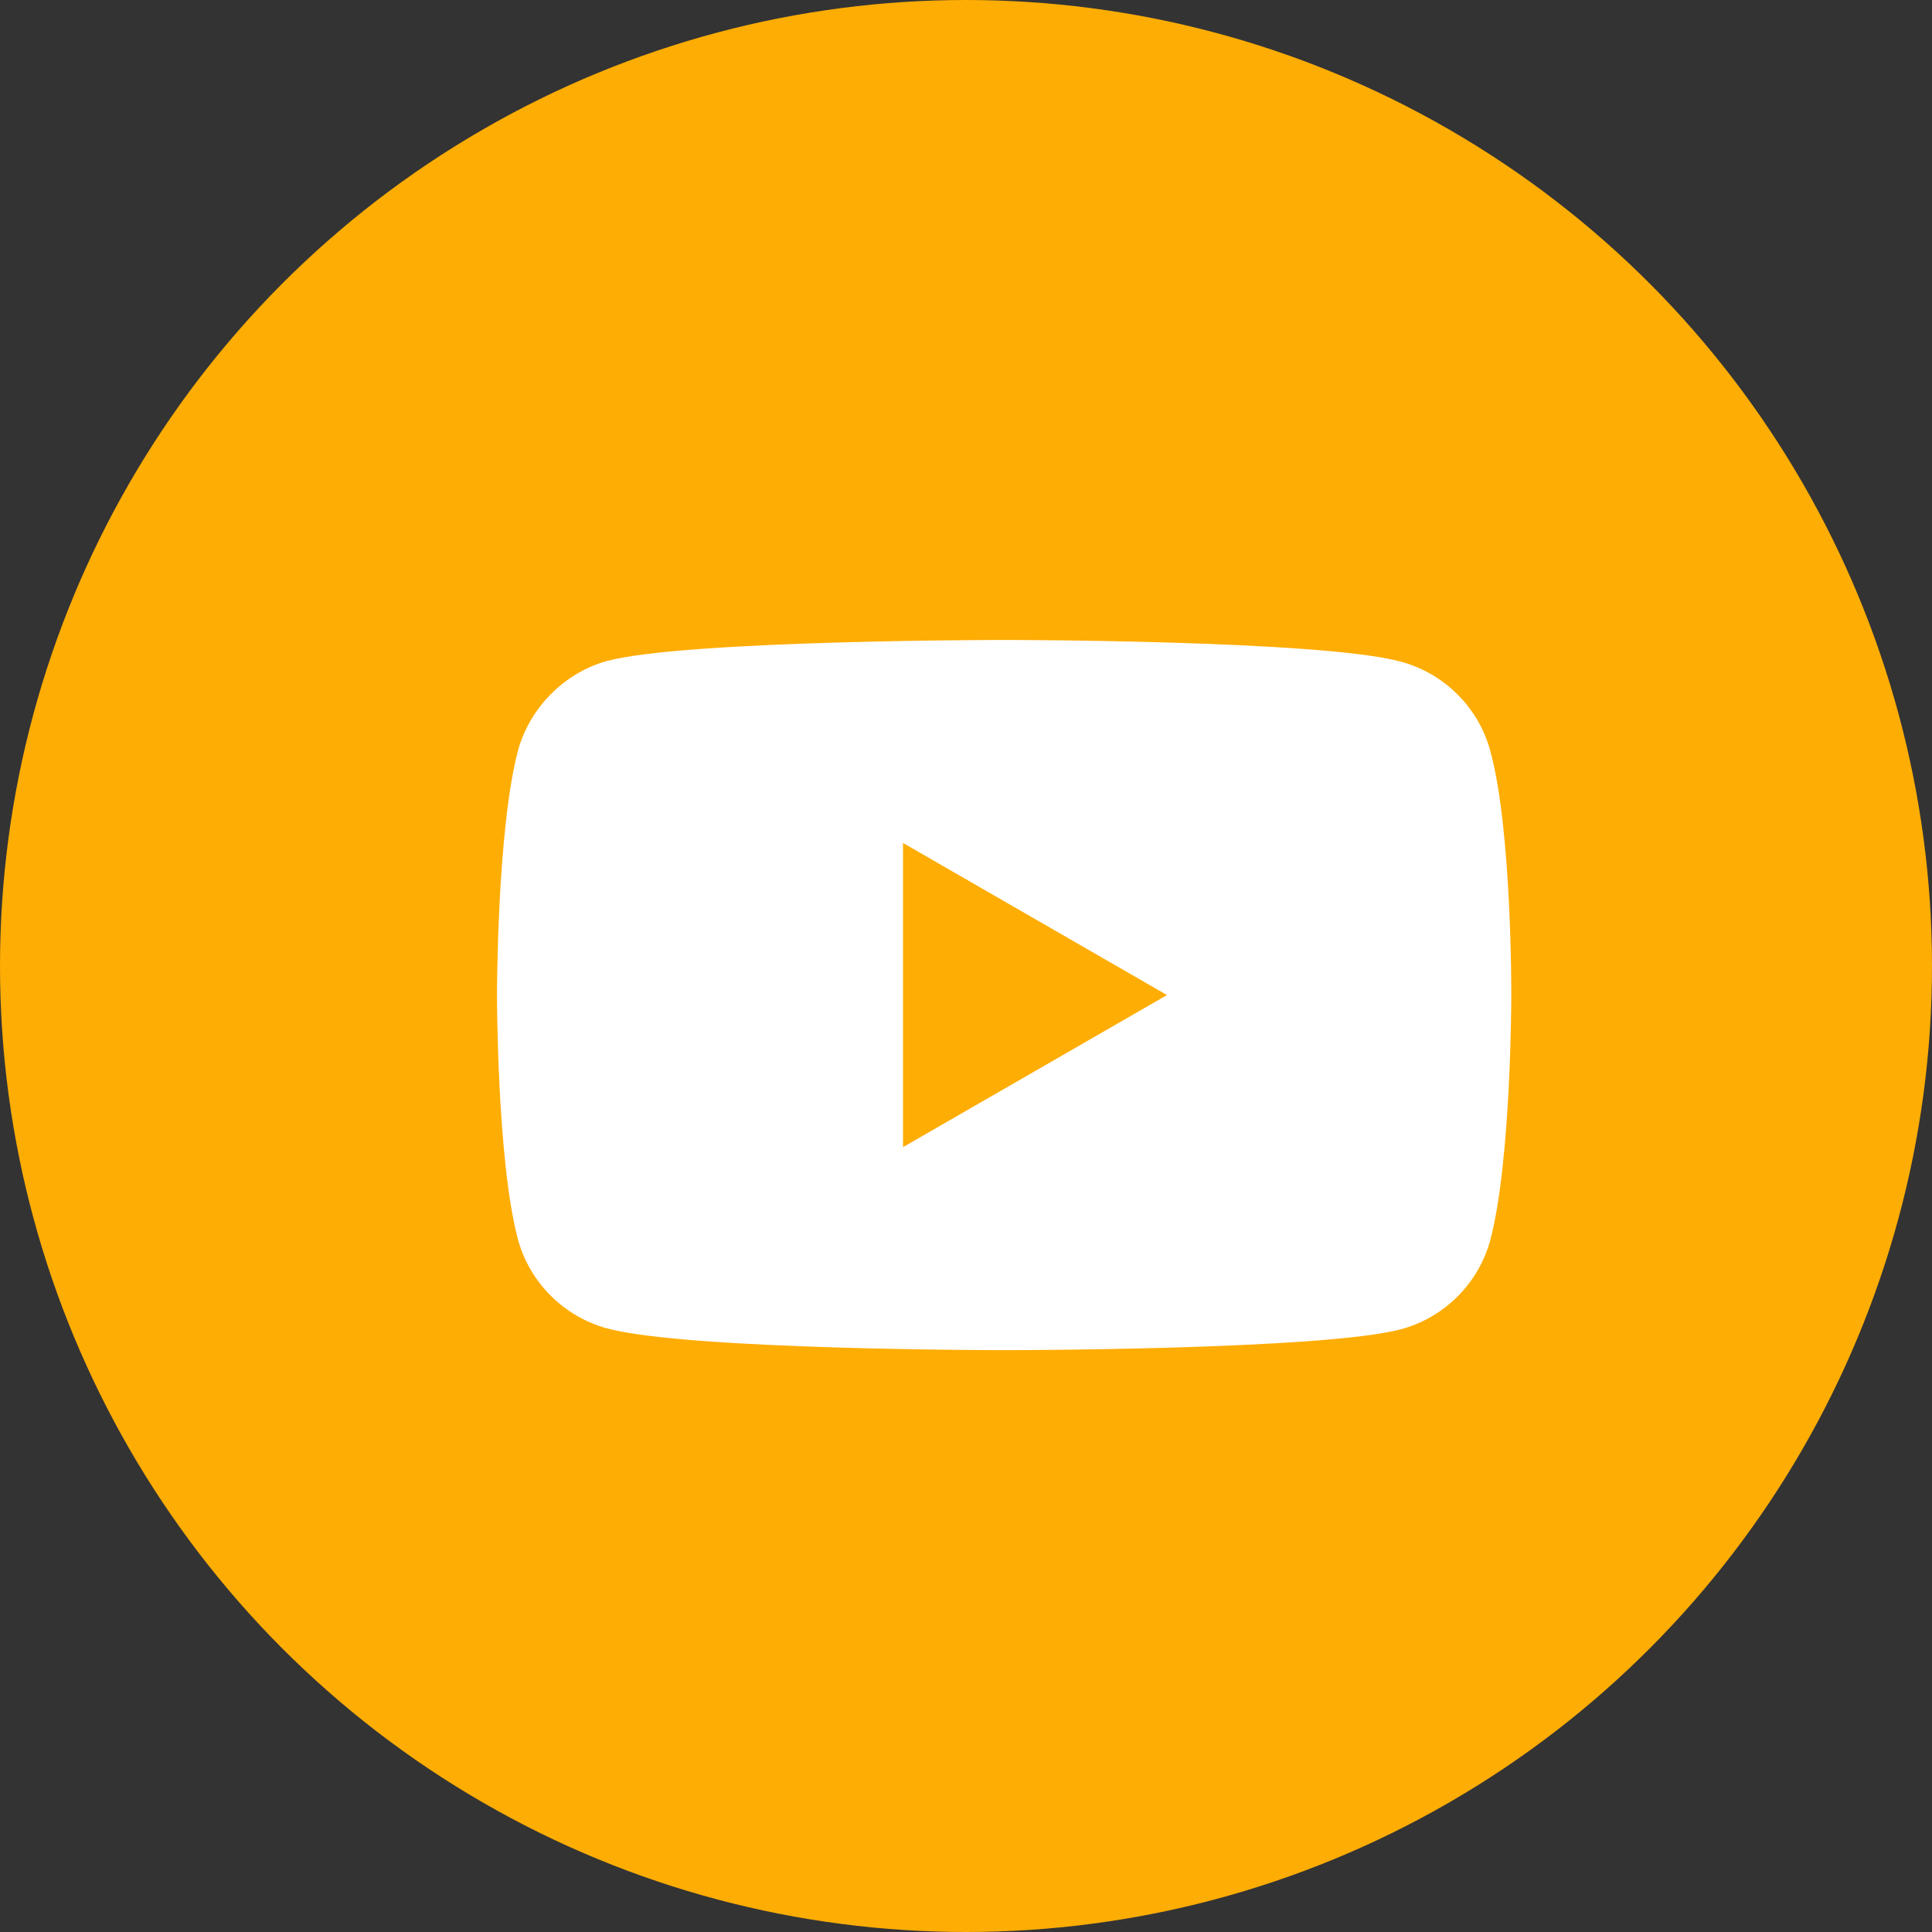
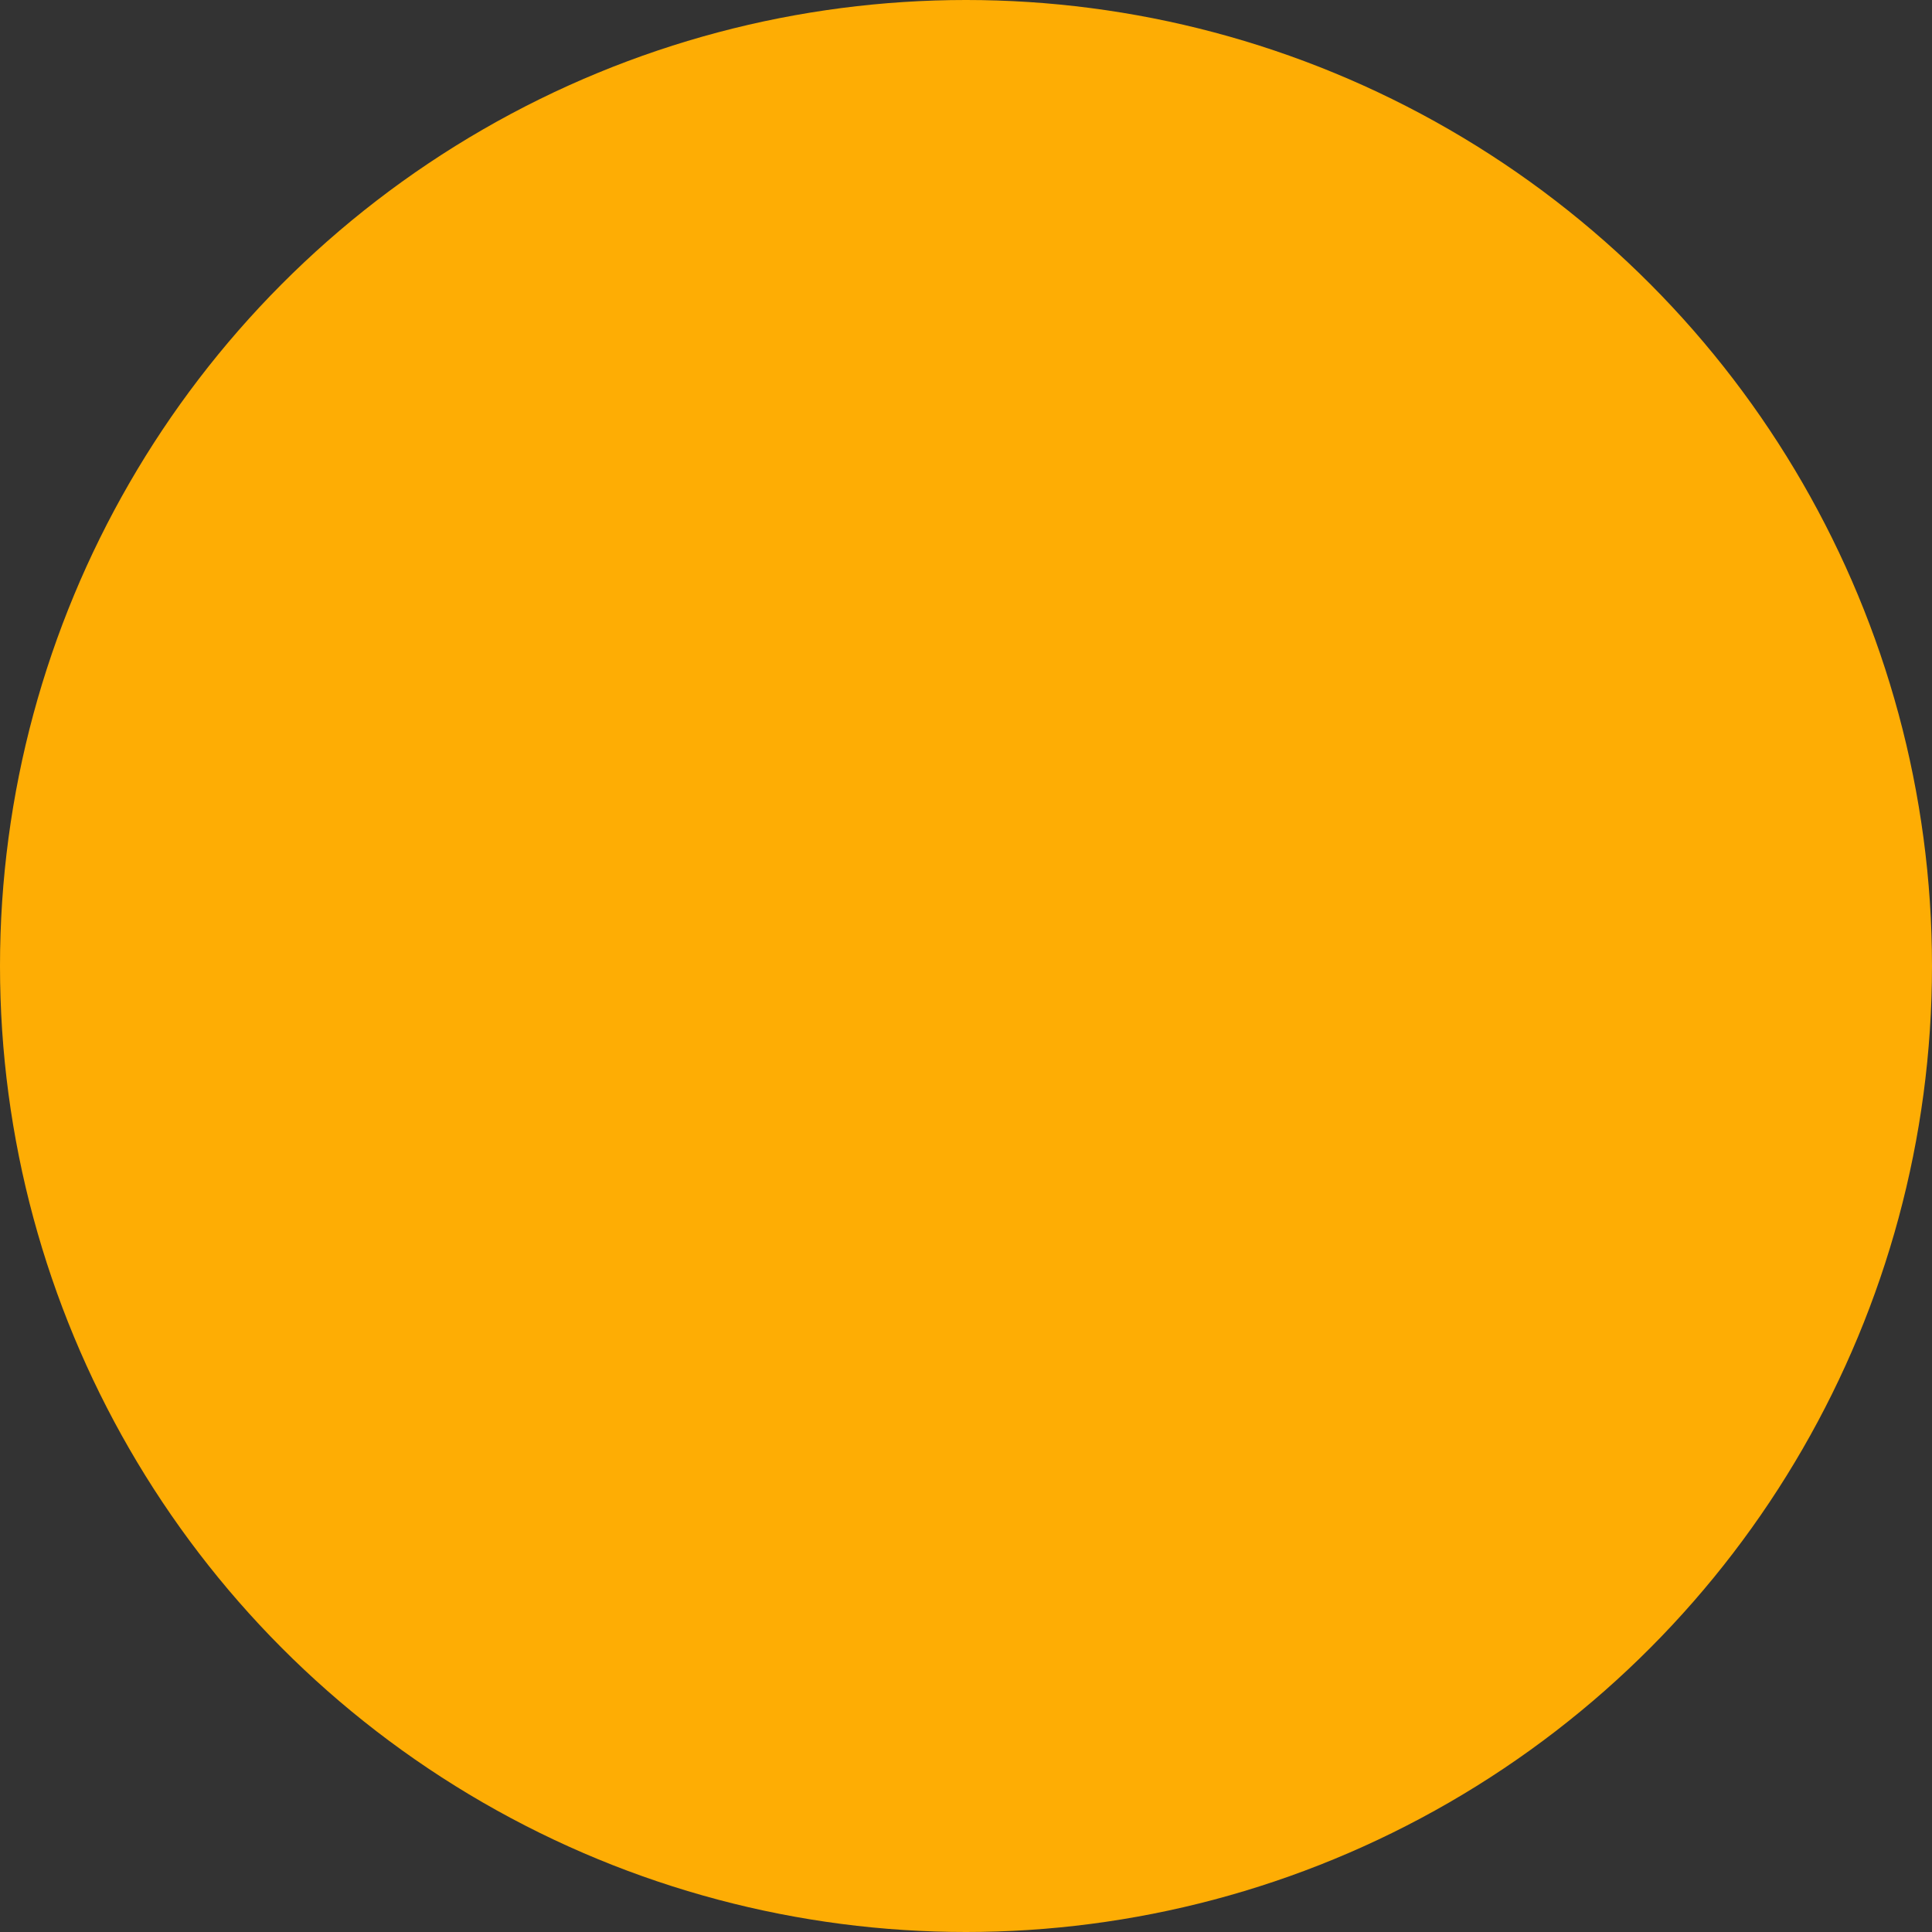
<svg xmlns="http://www.w3.org/2000/svg" width="25" height="25" viewBox="0 0 25 25" fill="none">
  <rect x="0" y="0" width="25" height="25" fill="#333333" stroke="none" />
  <circle cx="12.5" cy="12.5" r="12.5" fill="#FEAD04" />
-   <path d="M19.285 9.719C19.134 9.157 18.691 8.714 18.128 8.562C17.101 8.281 12.993 8.281 12.993 8.281C12.993 8.281 8.885 8.281 7.858 8.552C7.306 8.703 6.852 9.157 6.701 9.719C6.431 10.746 6.431 12.876 6.431 12.876C6.431 12.876 6.431 15.017 6.701 16.033C6.852 16.595 7.296 17.038 7.858 17.19C8.896 17.471 12.993 17.471 12.993 17.471C12.993 17.471 17.101 17.471 18.128 17.201C18.691 17.049 19.134 16.606 19.285 16.044C19.556 15.017 19.556 12.887 19.556 12.887C19.556 12.887 19.566 10.746 19.285 9.719V9.719ZM11.685 14.844V10.908L15.101 12.876L11.685 14.844Z" fill="white" />
</svg>